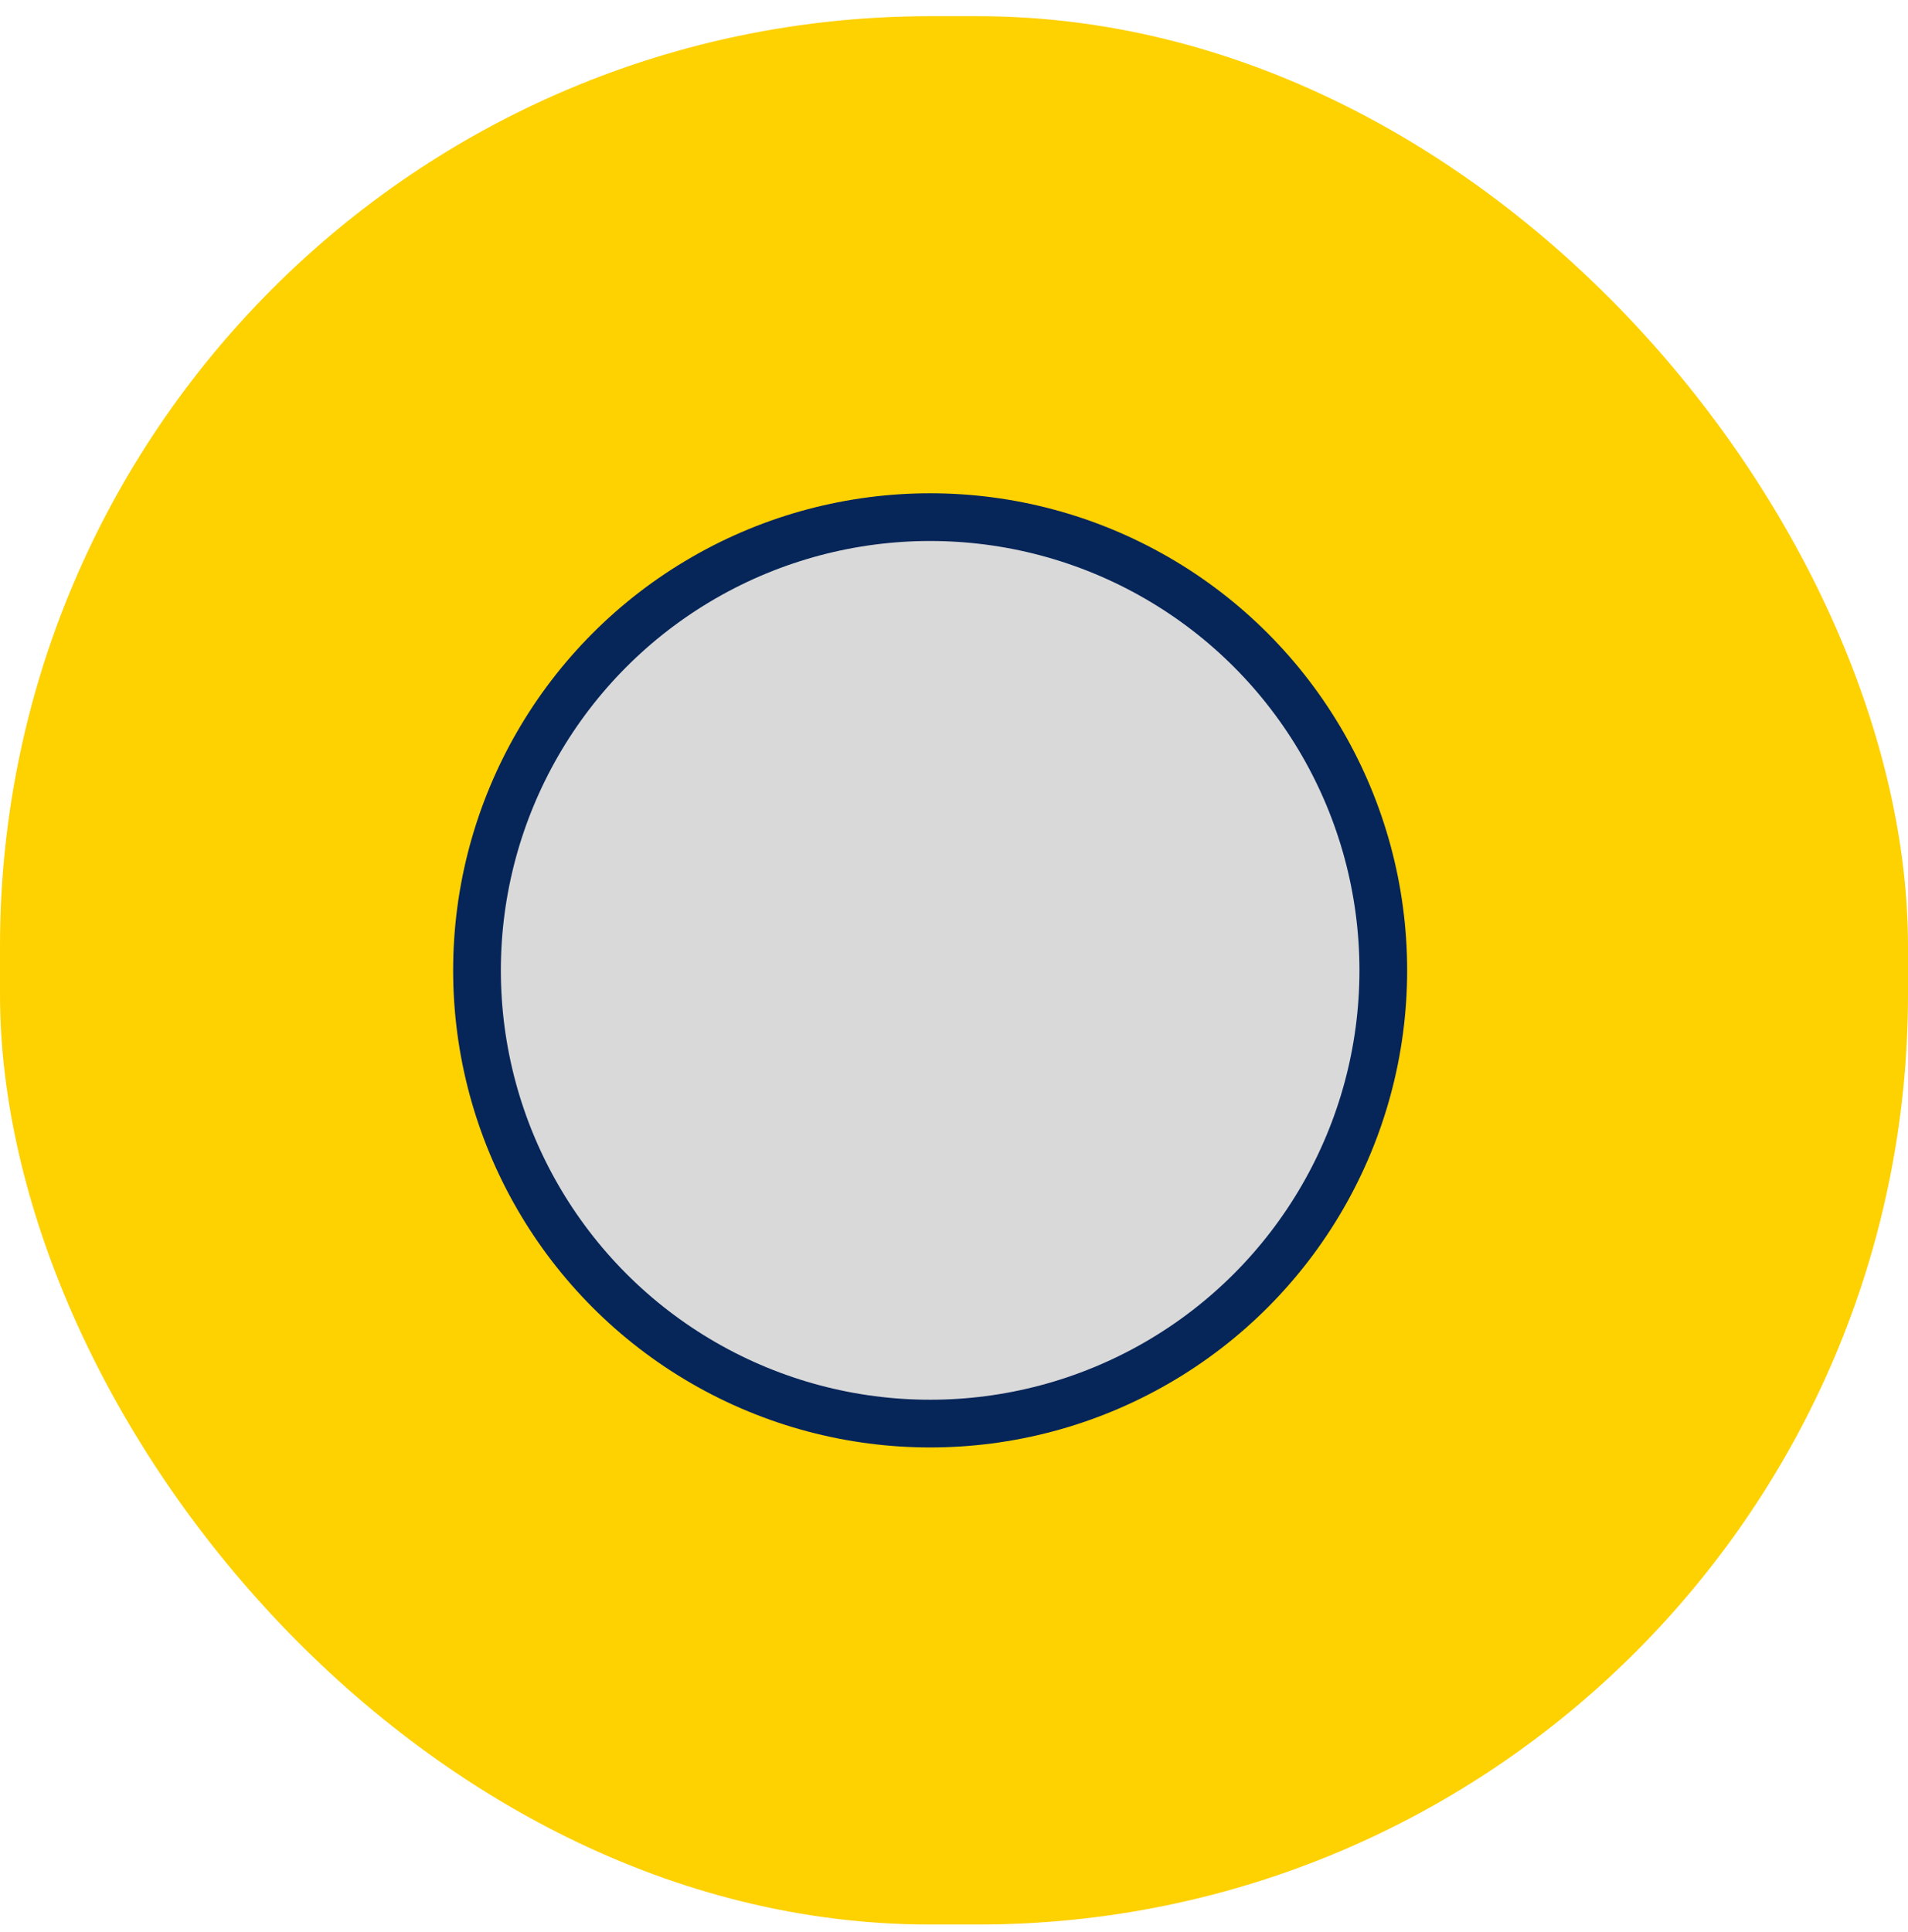
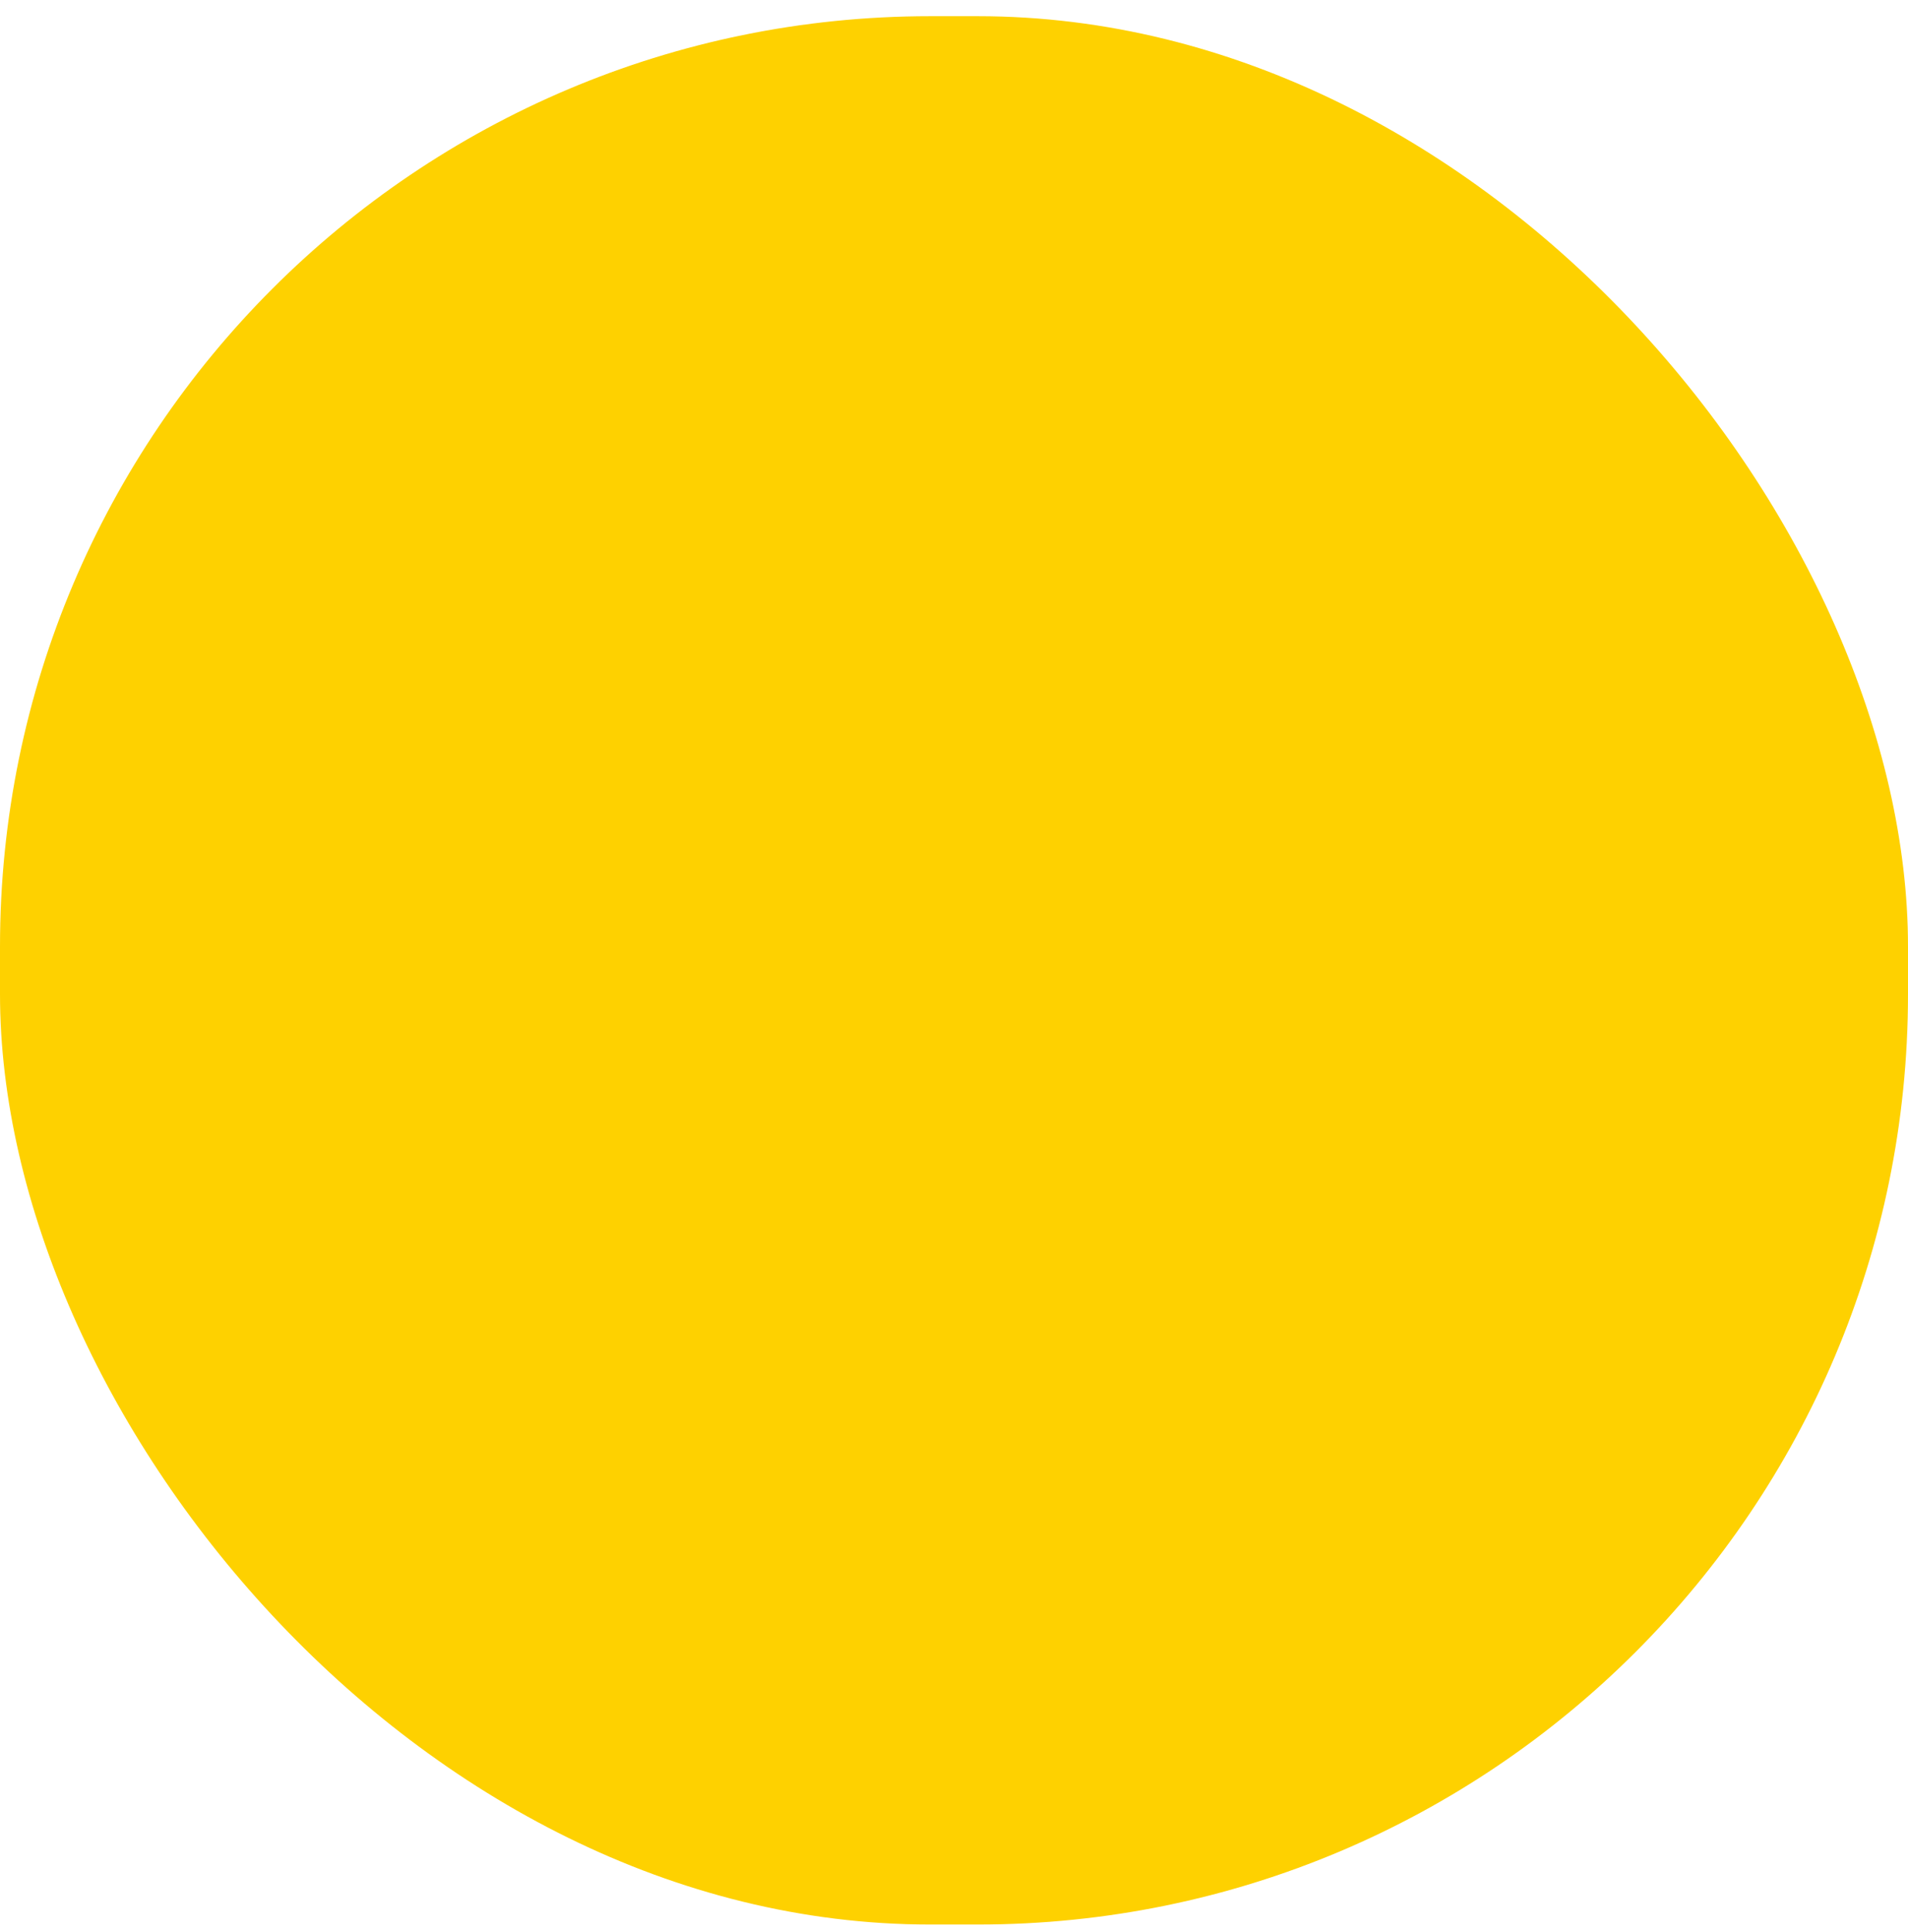
<svg xmlns="http://www.w3.org/2000/svg" width="80" height="81" viewBox="0 0 80 81" fill="none">
  <rect y="0.679" width="80" height="80" rx="39" fill="#FED100" />
-   <circle cx="39" cy="40.679" r="19" fill="#D9D9D9" stroke="#062559" stroke-width="2" />
</svg>